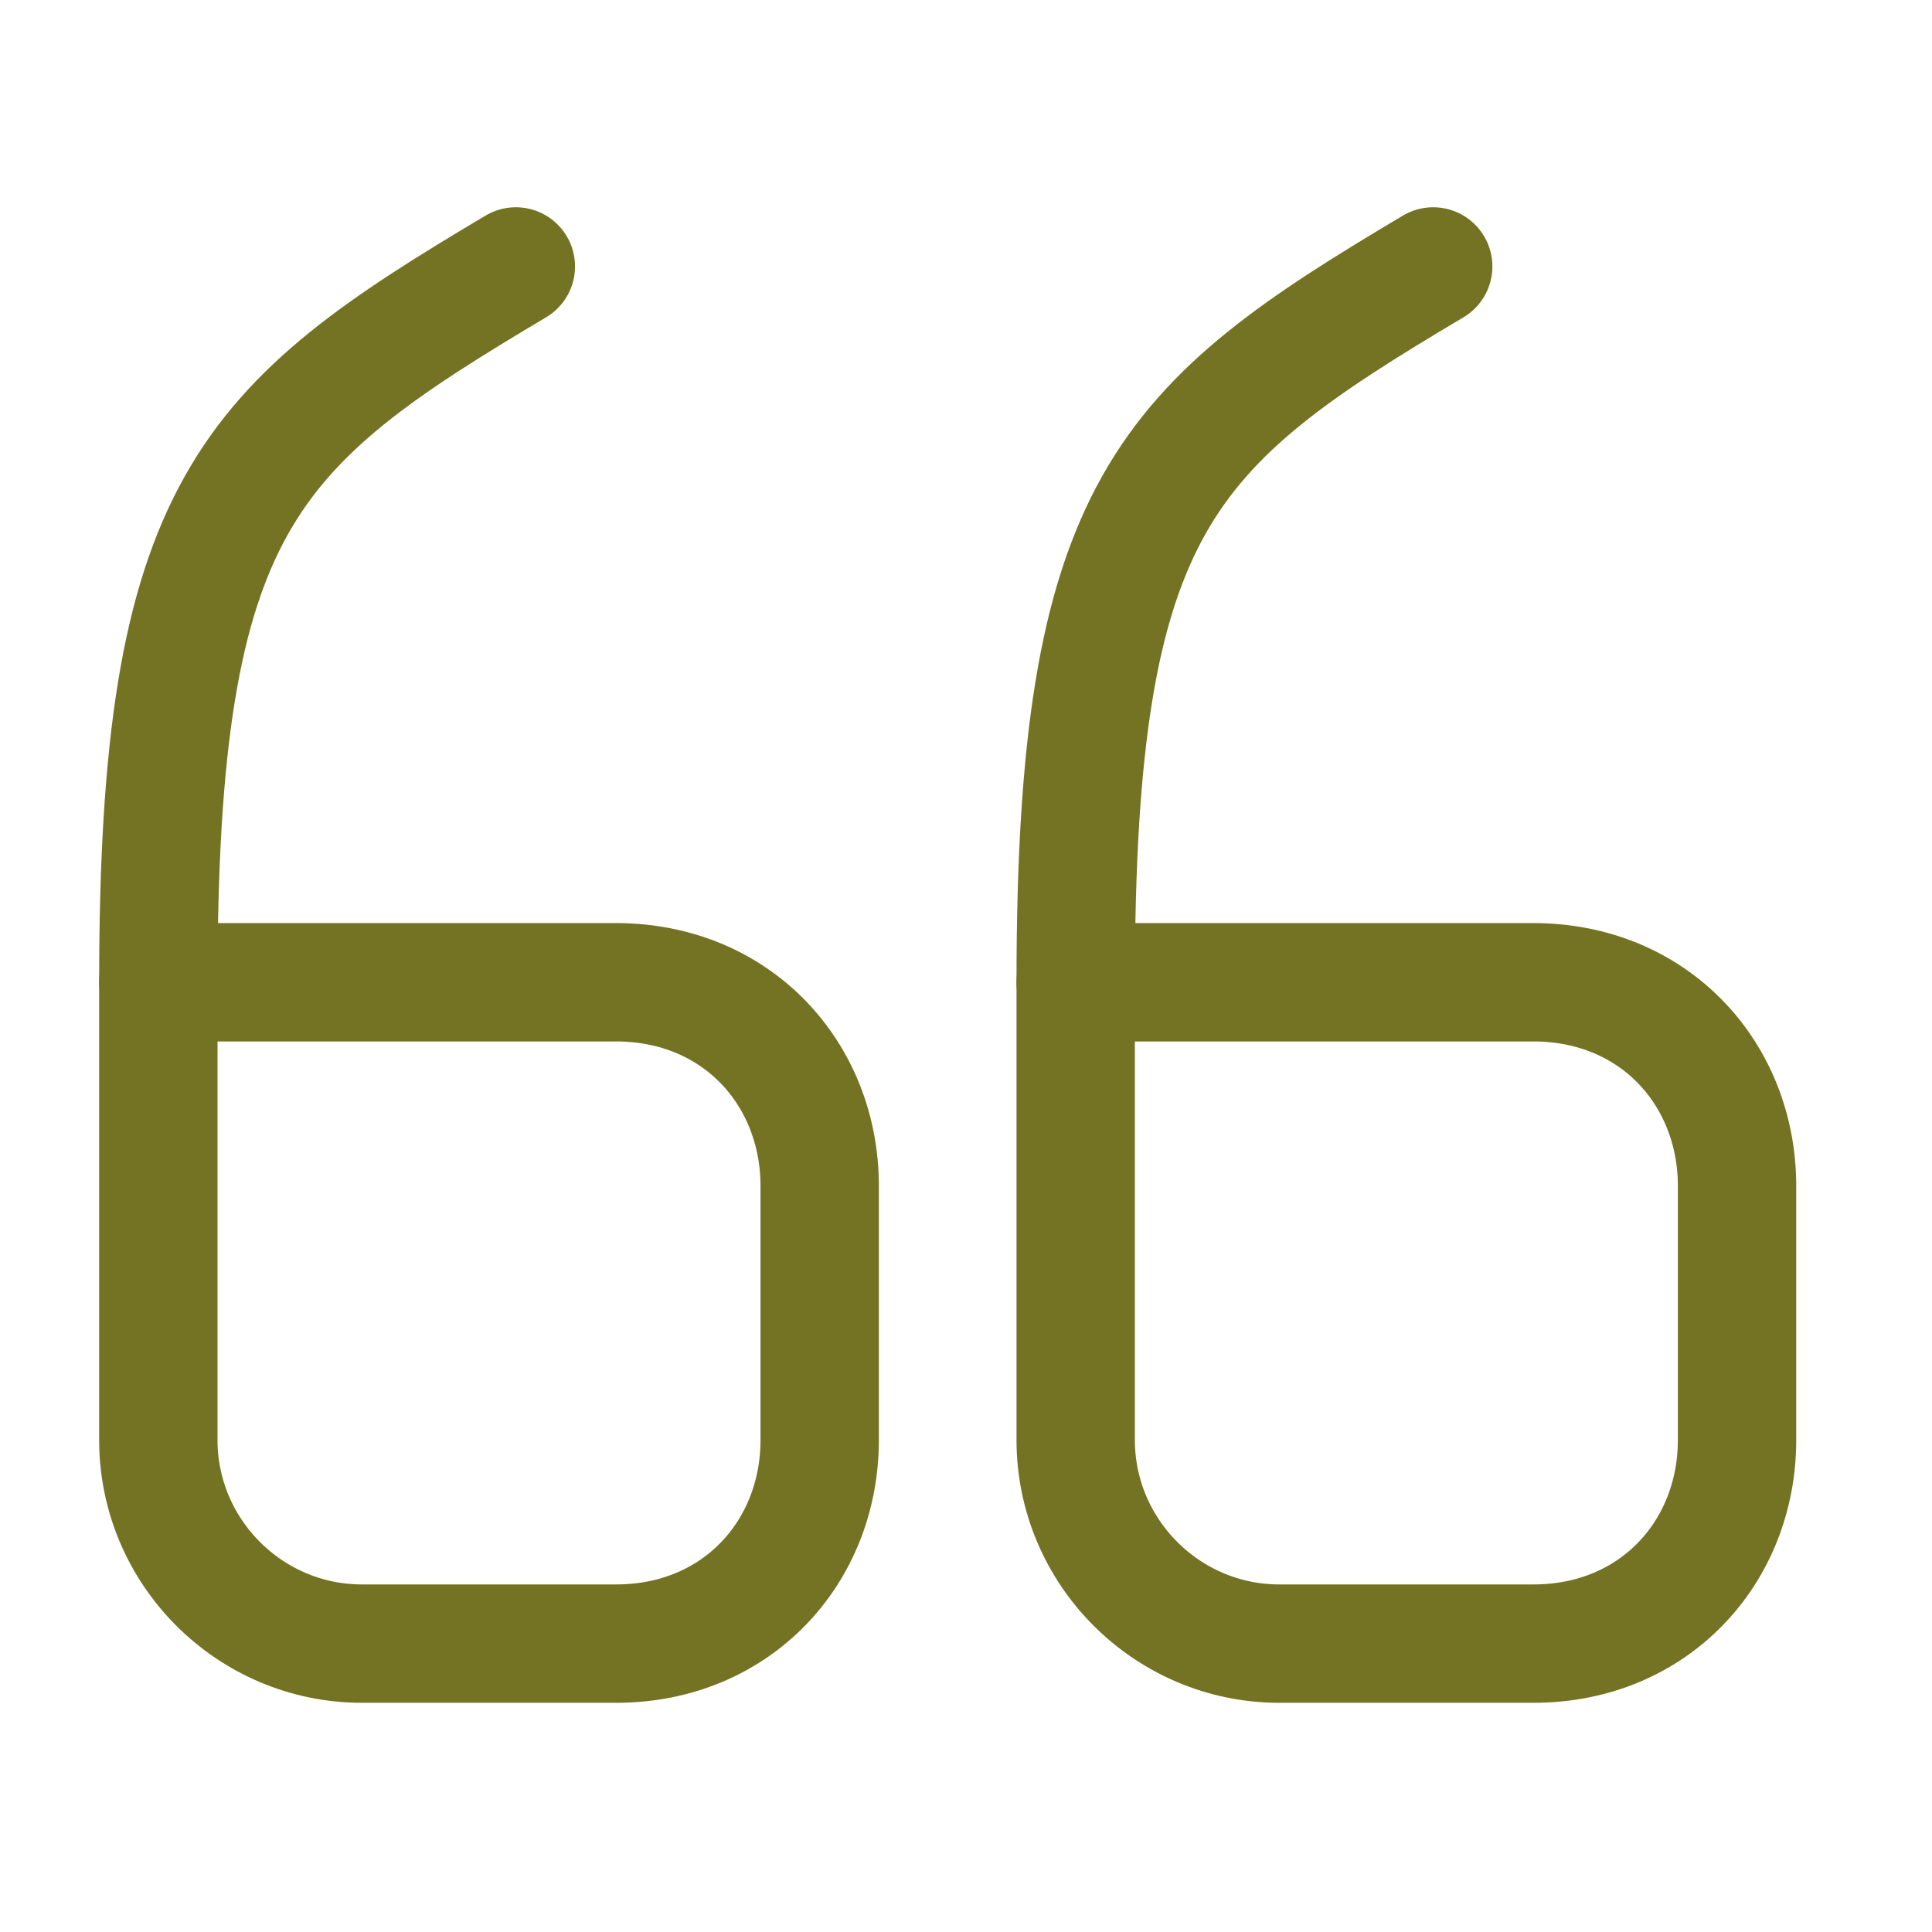
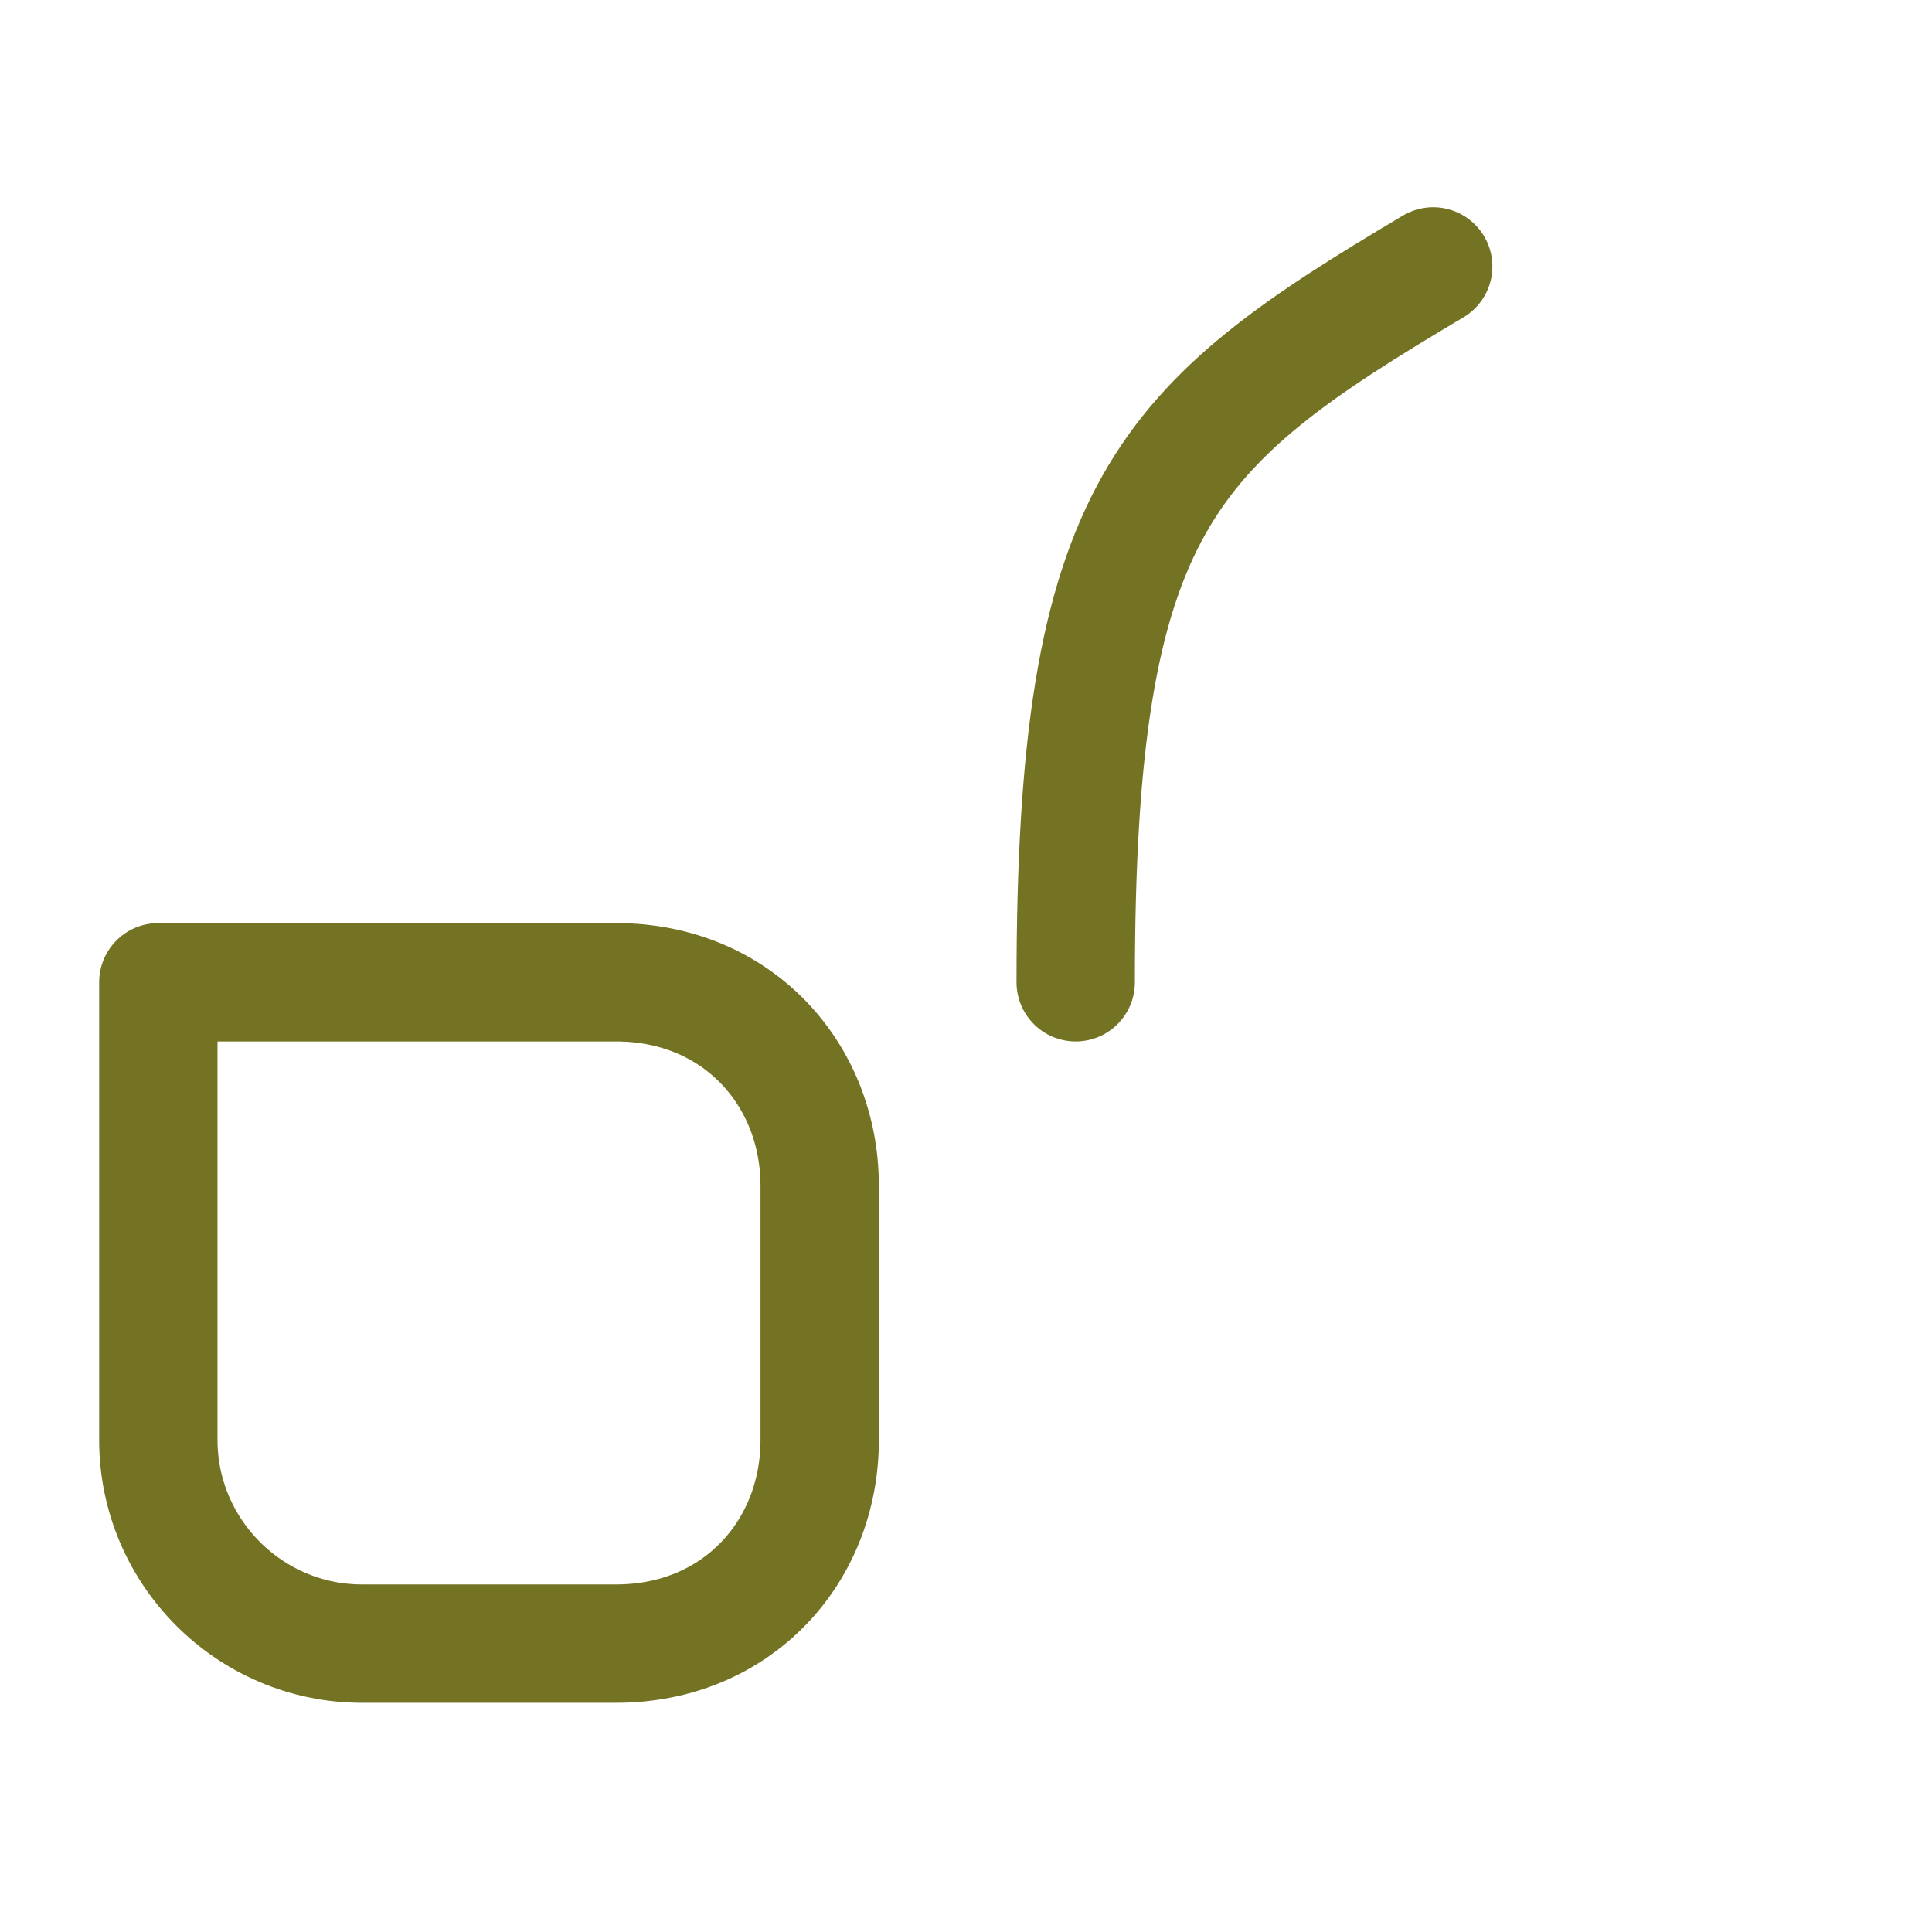
<svg xmlns="http://www.w3.org/2000/svg" width="45" height="45" viewBox="0 0 45 45" fill="none">
  <g id="quote-up_svgrepo.com">
    <path id="Vector" d="M3.688 22.879H14.349C17.162 22.879 19.092 25.011 19.092 27.622V33.541C19.092 36.151 17.162 38.283 14.349 38.283H8.43C5.82 38.283 3.688 36.151 3.688 33.541V22.879Z" stroke="#737323" stroke-width="2.757" stroke-linecap="round" stroke-linejoin="round" />
-     <path id="Vector_2" d="M3.688 22.879C3.688 11.757 5.765 9.919 12.015 6.206" stroke="#737323" stroke-width="2.757" stroke-linecap="round" stroke-linejoin="round" />
-     <path id="Vector_3" d="M25.055 22.879H35.716C38.529 22.879 40.459 25.011 40.459 27.622V33.541C40.459 36.151 38.529 38.283 35.716 38.283H29.797C27.187 38.283 25.055 36.151 25.055 33.541V22.879Z" stroke="#737323" stroke-width="2.757" stroke-linecap="round" stroke-linejoin="round" />
    <path id="Vector_4" d="M25.055 22.879C25.055 11.757 27.132 9.919 33.382 6.206" stroke="#737323" stroke-width="2.757" stroke-linecap="round" stroke-linejoin="round" />
  </g>
</svg>